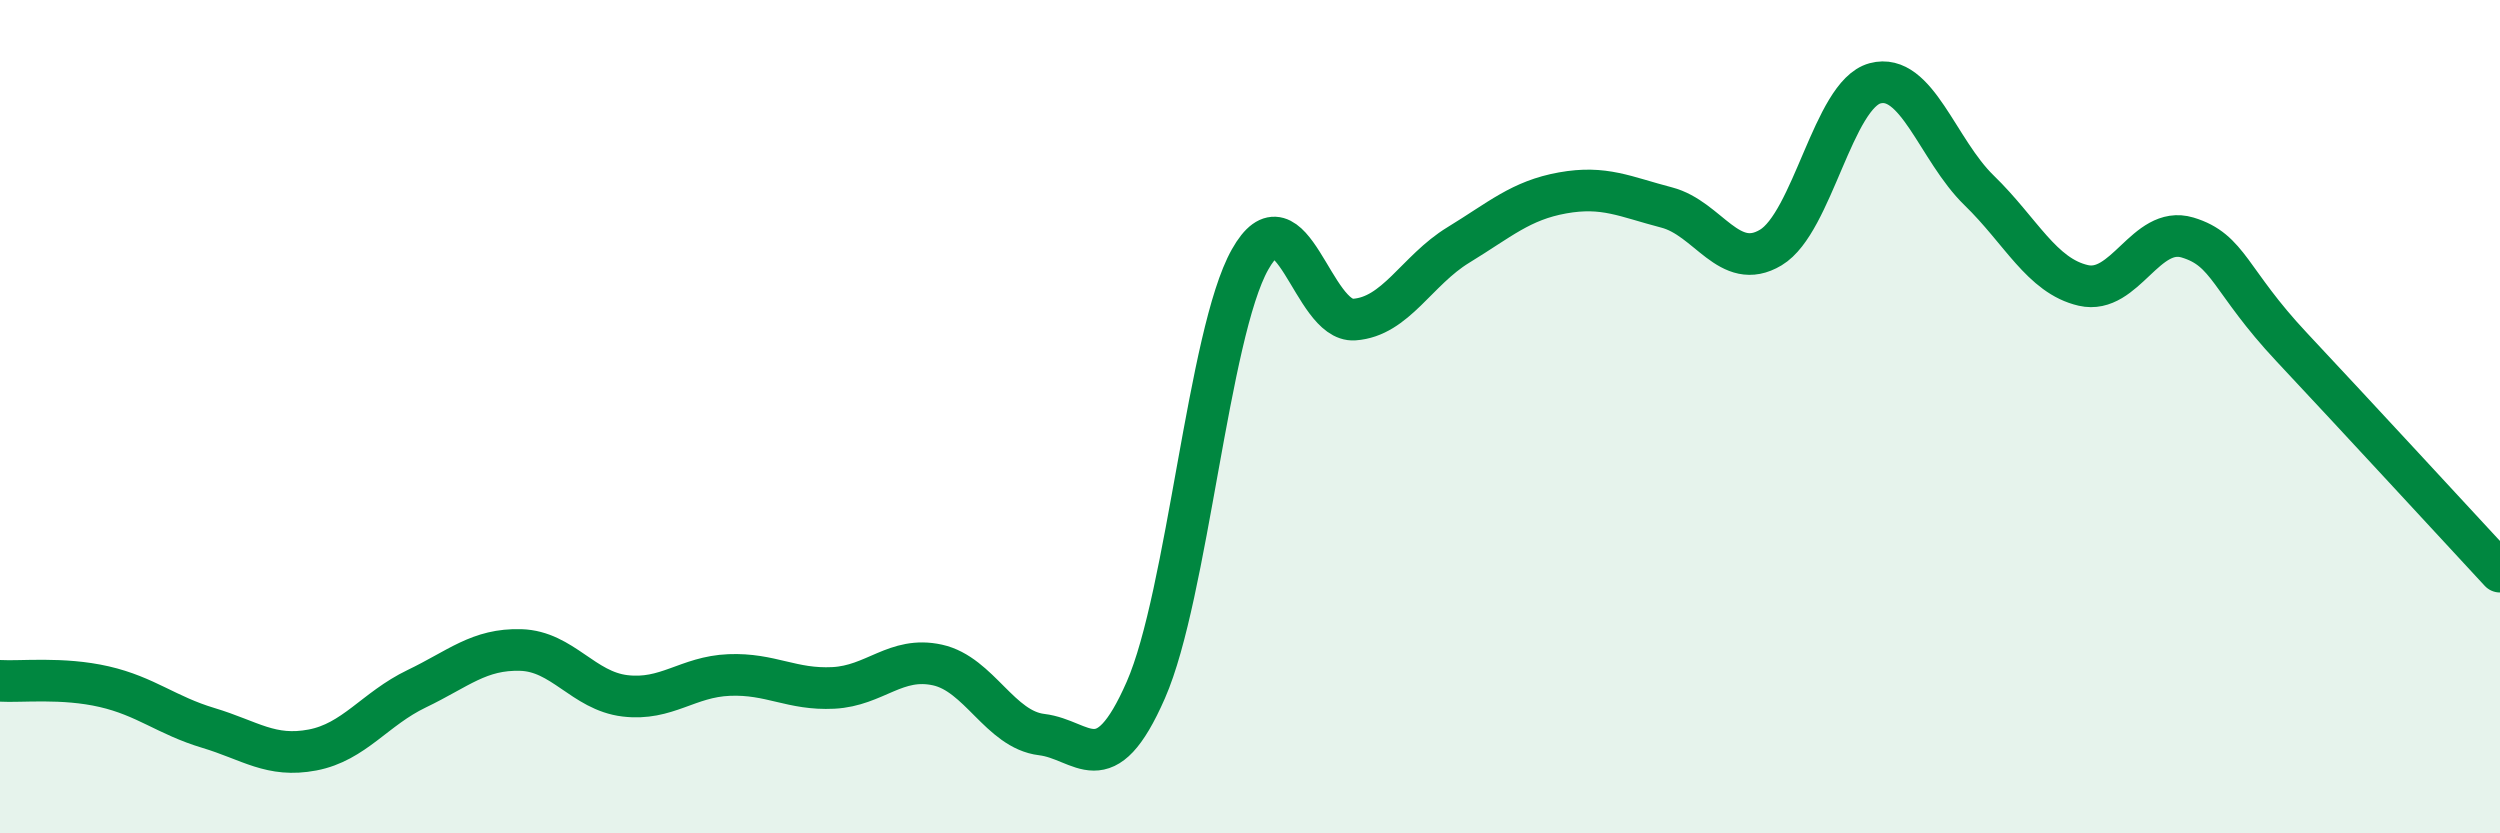
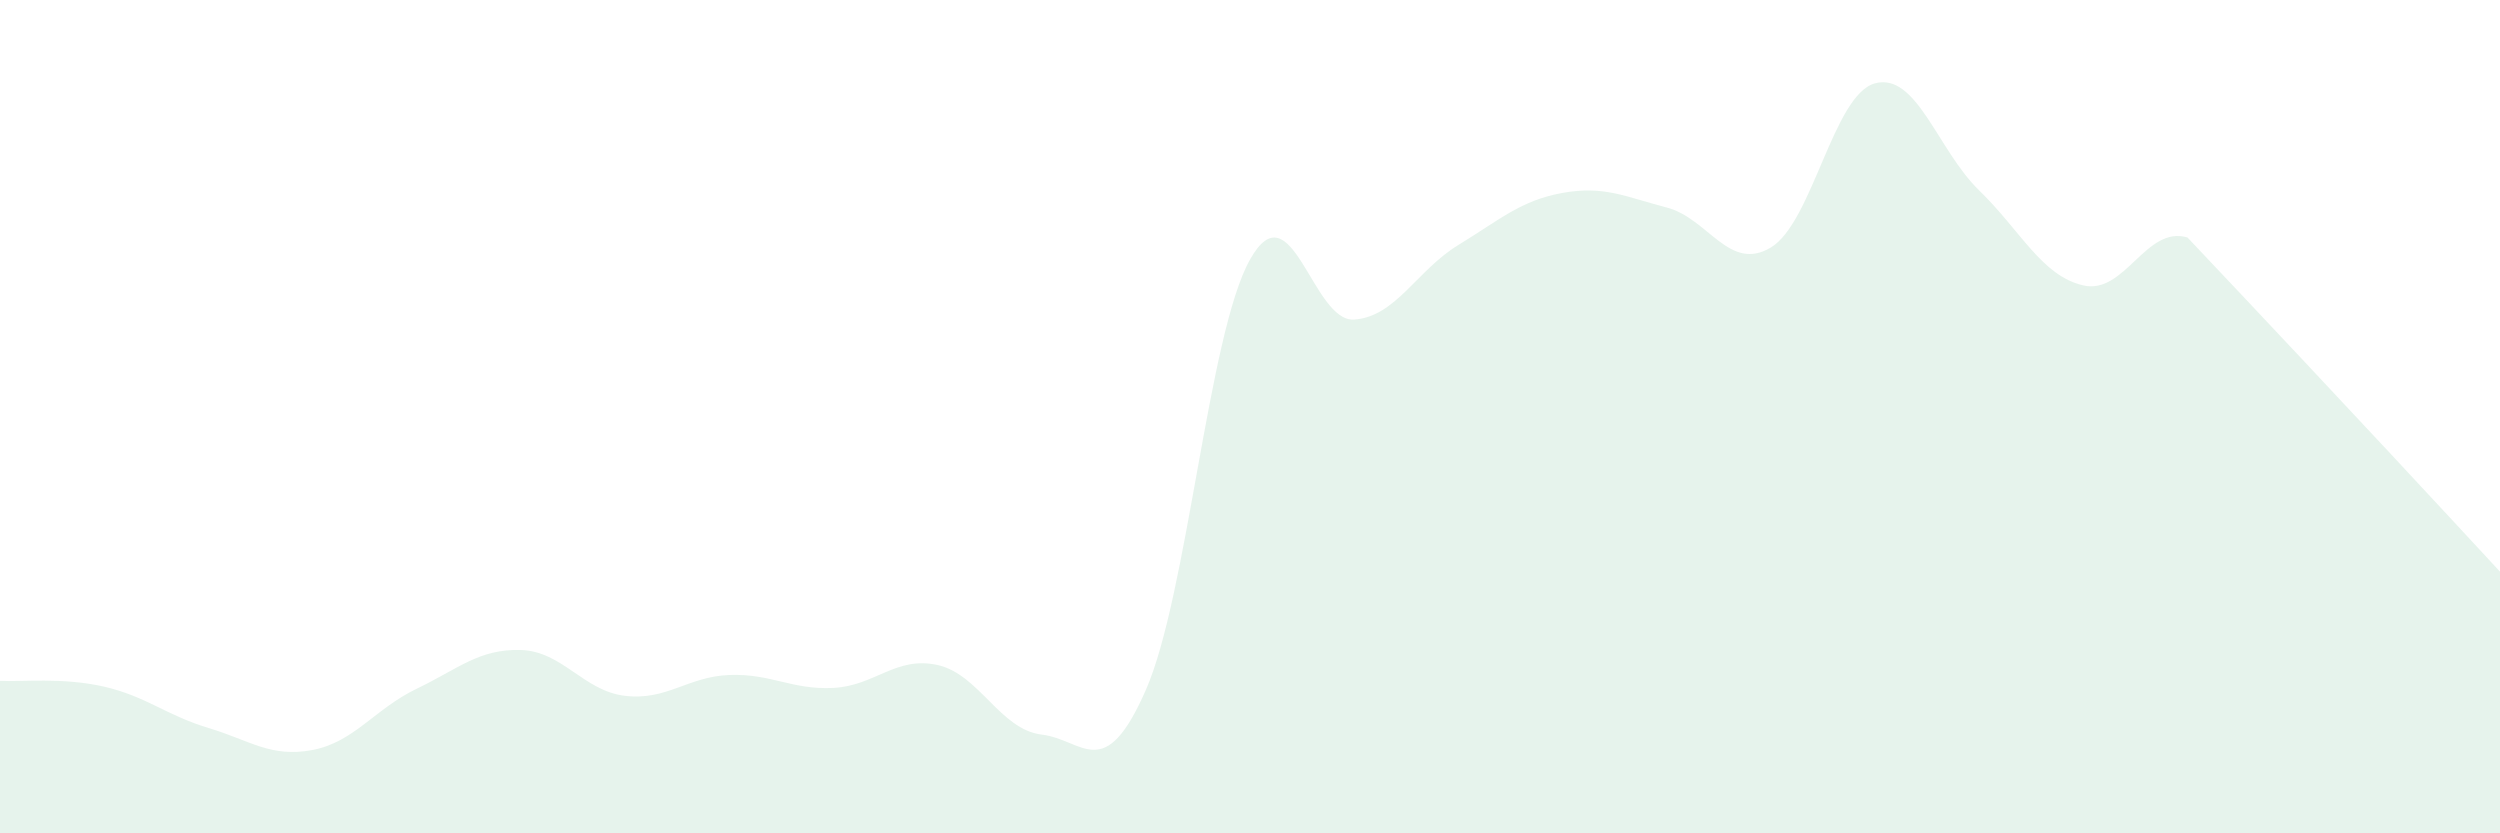
<svg xmlns="http://www.w3.org/2000/svg" width="60" height="20" viewBox="0 0 60 20">
-   <path d="M 0,16.34 C 0.5,16.37 1.5,16.25 2.5,16.48 C 3.5,16.71 4,17.17 5,17.47 C 6,17.77 6.5,18.19 7.5,18 C 8.5,17.81 9,17.01 10,16.53 C 11,16.05 11.5,15.57 12.5,15.6 C 13.5,15.63 14,16.58 15,16.7 C 16,16.82 16.5,16.24 17.5,16.2 C 18.5,16.16 19,16.56 20,16.51 C 21,16.46 21.5,15.74 22.5,15.96 C 23.5,16.18 24,17.51 25,17.63 C 26,17.75 26.5,18.84 27.5,16.56 C 28.5,14.28 29,8.01 30,6.23 C 31,4.45 31.5,7.74 32.5,7.67 C 33.5,7.6 34,6.49 35,5.88 C 36,5.27 36.5,4.81 37.5,4.63 C 38.5,4.45 39,4.72 40,4.98 C 41,5.24 41.5,6.54 42.5,5.94 C 43.5,5.34 44,2.27 45,2 C 46,1.73 46.5,3.6 47.5,4.57 C 48.5,5.54 49,6.62 50,6.85 C 51,7.08 51.5,5.4 52.5,5.7 C 53.5,6 53.5,6.73 55,8.33 C 56.5,9.93 59,12.64 60,13.72L60 20L0 20Z" fill="#008740" opacity="0.1" stroke-linecap="round" stroke-linejoin="round" />
-   <path d="M 0,16.34 C 0.5,16.37 1.5,16.25 2.5,16.48 C 3.5,16.71 4,17.17 5,17.47 C 6,17.77 6.5,18.19 7.5,18 C 8.5,17.81 9,17.01 10,16.53 C 11,16.05 11.5,15.57 12.5,15.6 C 13.5,15.63 14,16.58 15,16.7 C 16,16.82 16.5,16.24 17.5,16.2 C 18.5,16.16 19,16.56 20,16.51 C 21,16.46 21.5,15.74 22.5,15.96 C 23.5,16.18 24,17.51 25,17.63 C 26,17.75 26.5,18.84 27.5,16.56 C 28.5,14.28 29,8.01 30,6.23 C 31,4.45 31.5,7.74 32.5,7.67 C 33.5,7.6 34,6.49 35,5.88 C 36,5.27 36.5,4.81 37.5,4.63 C 38.5,4.45 39,4.72 40,4.98 C 41,5.24 41.5,6.54 42.5,5.94 C 43.5,5.34 44,2.27 45,2 C 46,1.73 46.5,3.6 47.5,4.57 C 48.5,5.54 49,6.62 50,6.85 C 51,7.08 51.5,5.4 52.5,5.7 C 53.5,6 53.5,6.73 55,8.33 C 56.5,9.93 59,12.64 60,13.72" stroke="#008740" stroke-width="1" fill="none" stroke-linecap="round" stroke-linejoin="round" />
+   <path d="M 0,16.34 C 0.5,16.37 1.5,16.25 2.5,16.48 C 3.5,16.71 4,17.17 5,17.47 C 6,17.77 6.5,18.19 7.5,18 C 8.5,17.81 9,17.01 10,16.53 C 11,16.05 11.5,15.57 12.5,15.6 C 13.5,15.63 14,16.58 15,16.7 C 16,16.82 16.5,16.24 17.5,16.2 C 18.5,16.16 19,16.56 20,16.51 C 21,16.46 21.5,15.74 22.5,15.96 C 23.5,16.18 24,17.51 25,17.63 C 26,17.75 26.5,18.84 27.5,16.56 C 28.5,14.28 29,8.01 30,6.23 C 31,4.45 31.5,7.74 32.5,7.67 C 33.5,7.6 34,6.49 35,5.88 C 36,5.27 36.5,4.81 37.5,4.63 C 38.5,4.45 39,4.72 40,4.98 C 41,5.24 41.5,6.54 42.5,5.94 C 43.5,5.34 44,2.27 45,2 C 46,1.73 46.5,3.6 47.5,4.57 C 48.5,5.54 49,6.62 50,6.85 C 51,7.08 51.5,5.4 52.5,5.7 C 56.5,9.93 59,12.64 60,13.72L60 20L0 20Z" fill="#008740" opacity="0.1" stroke-linecap="round" stroke-linejoin="round" />
</svg>